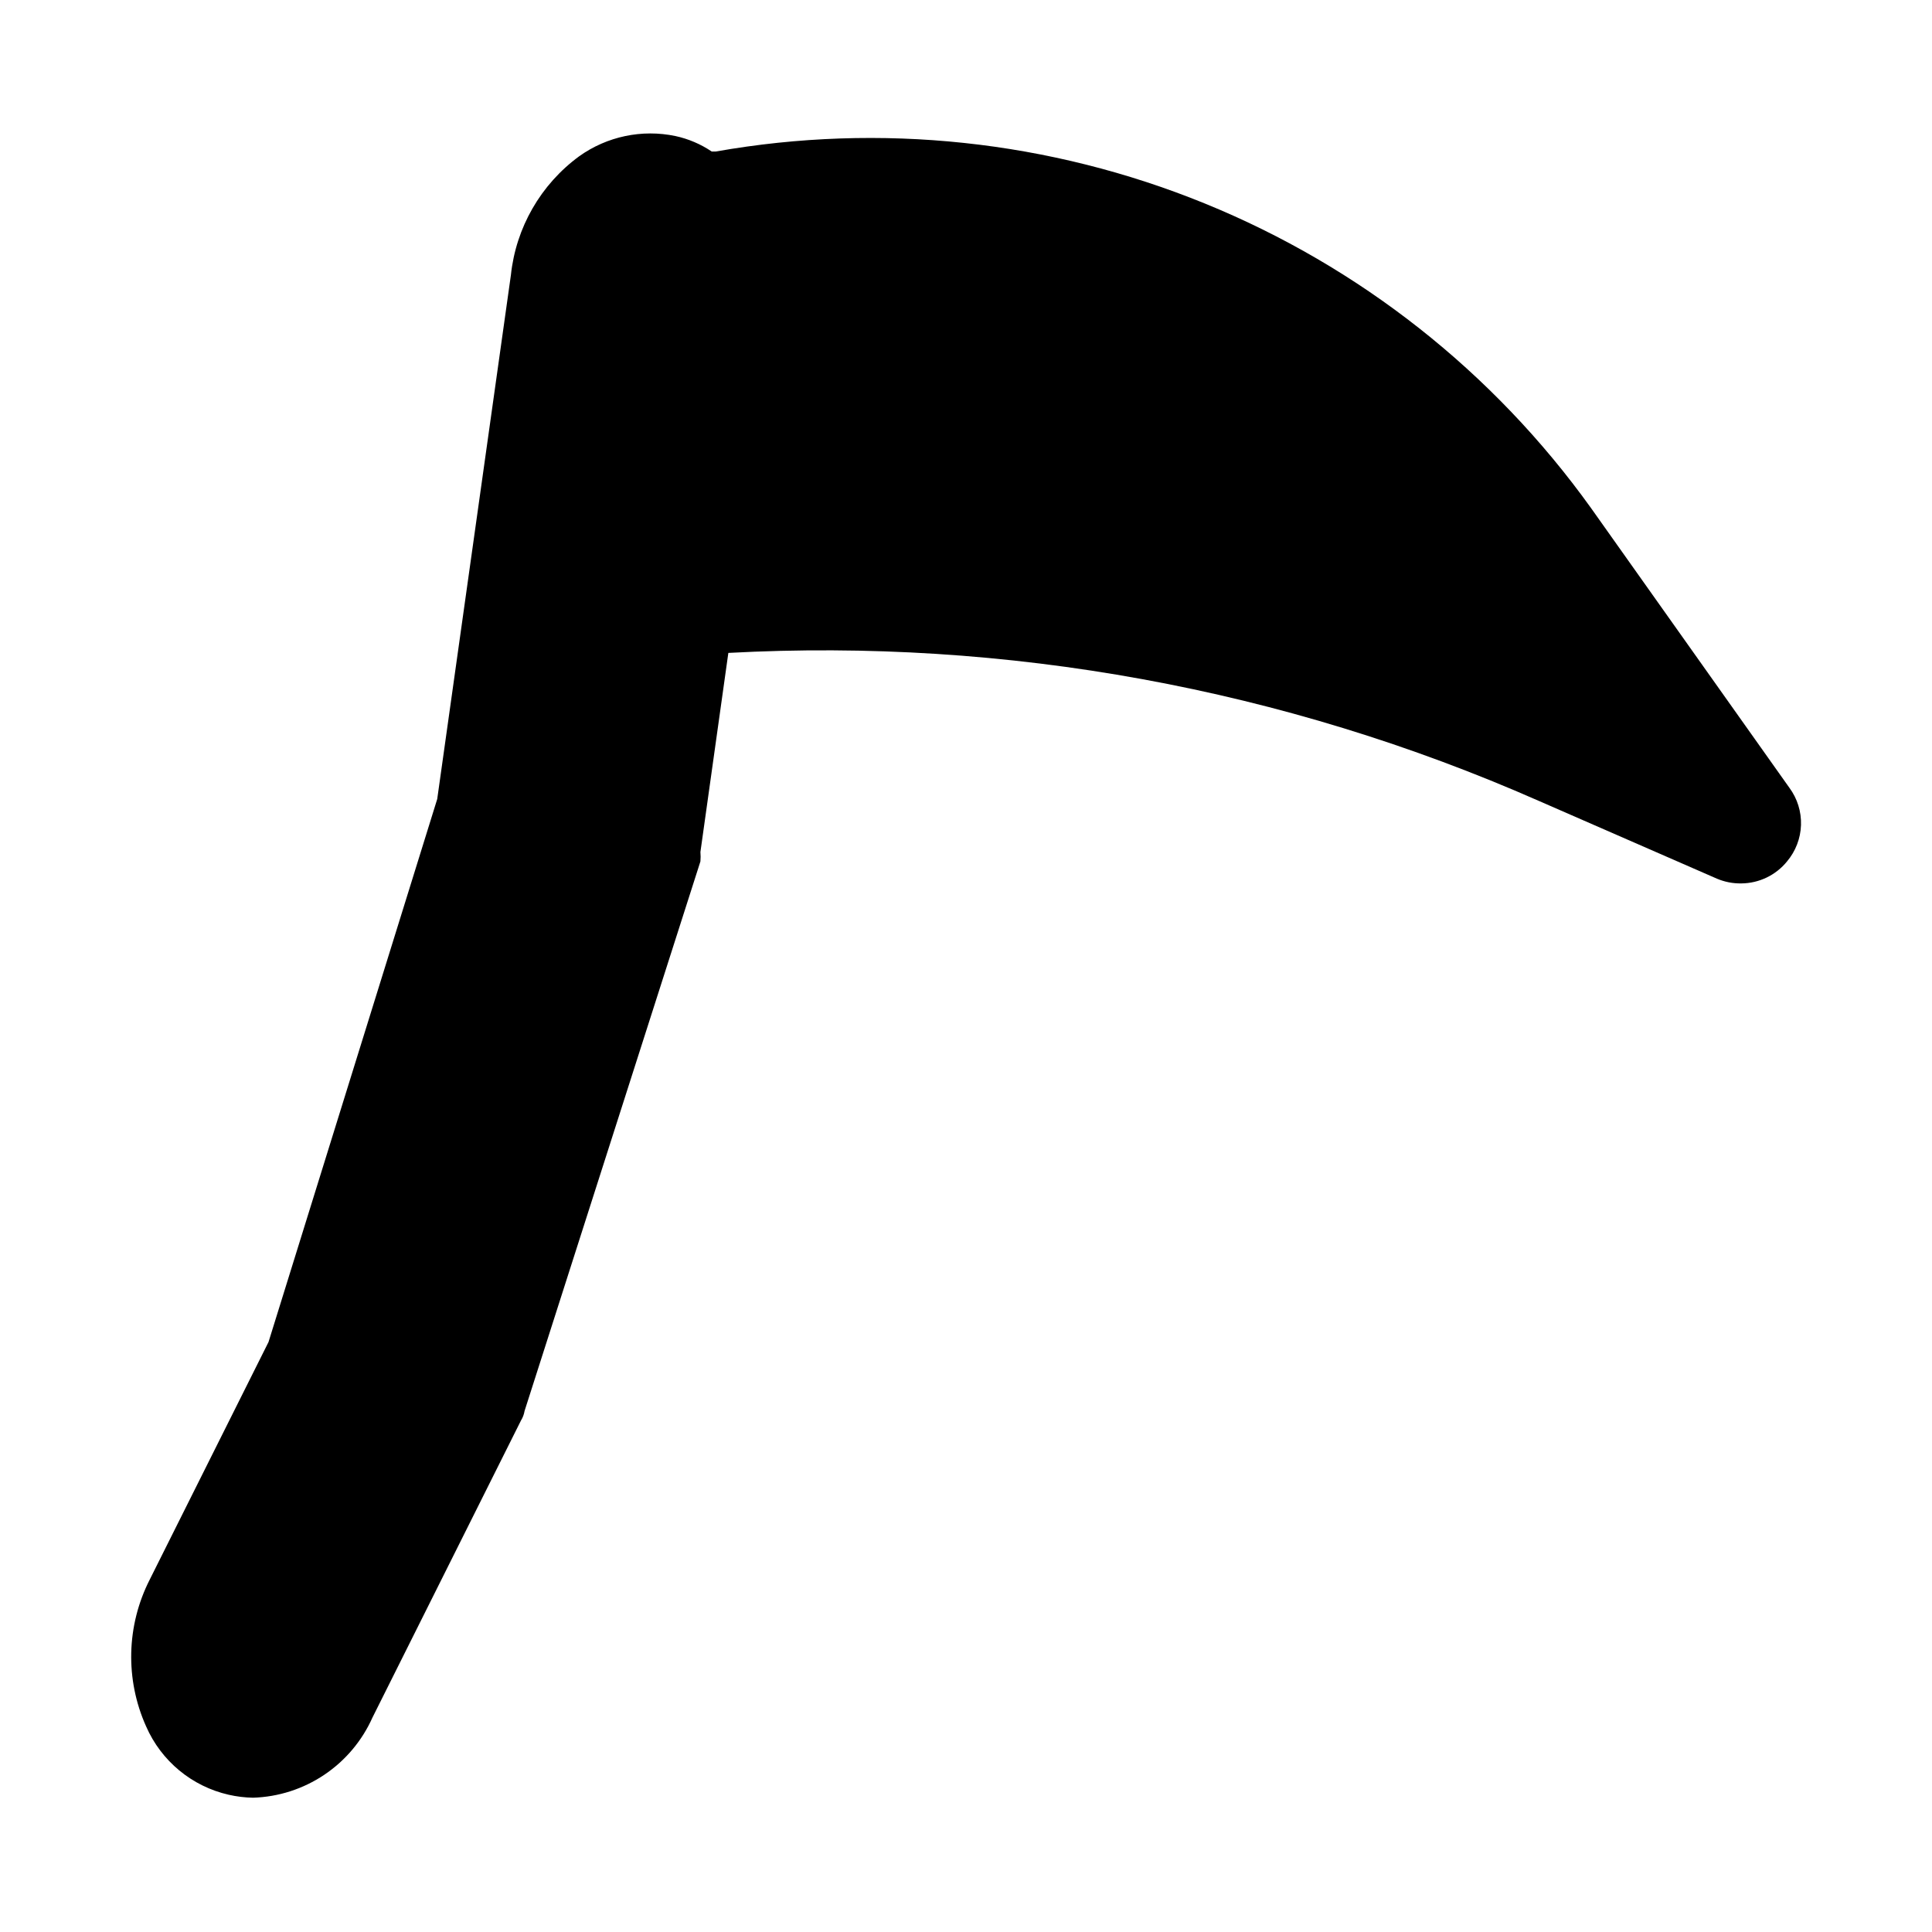
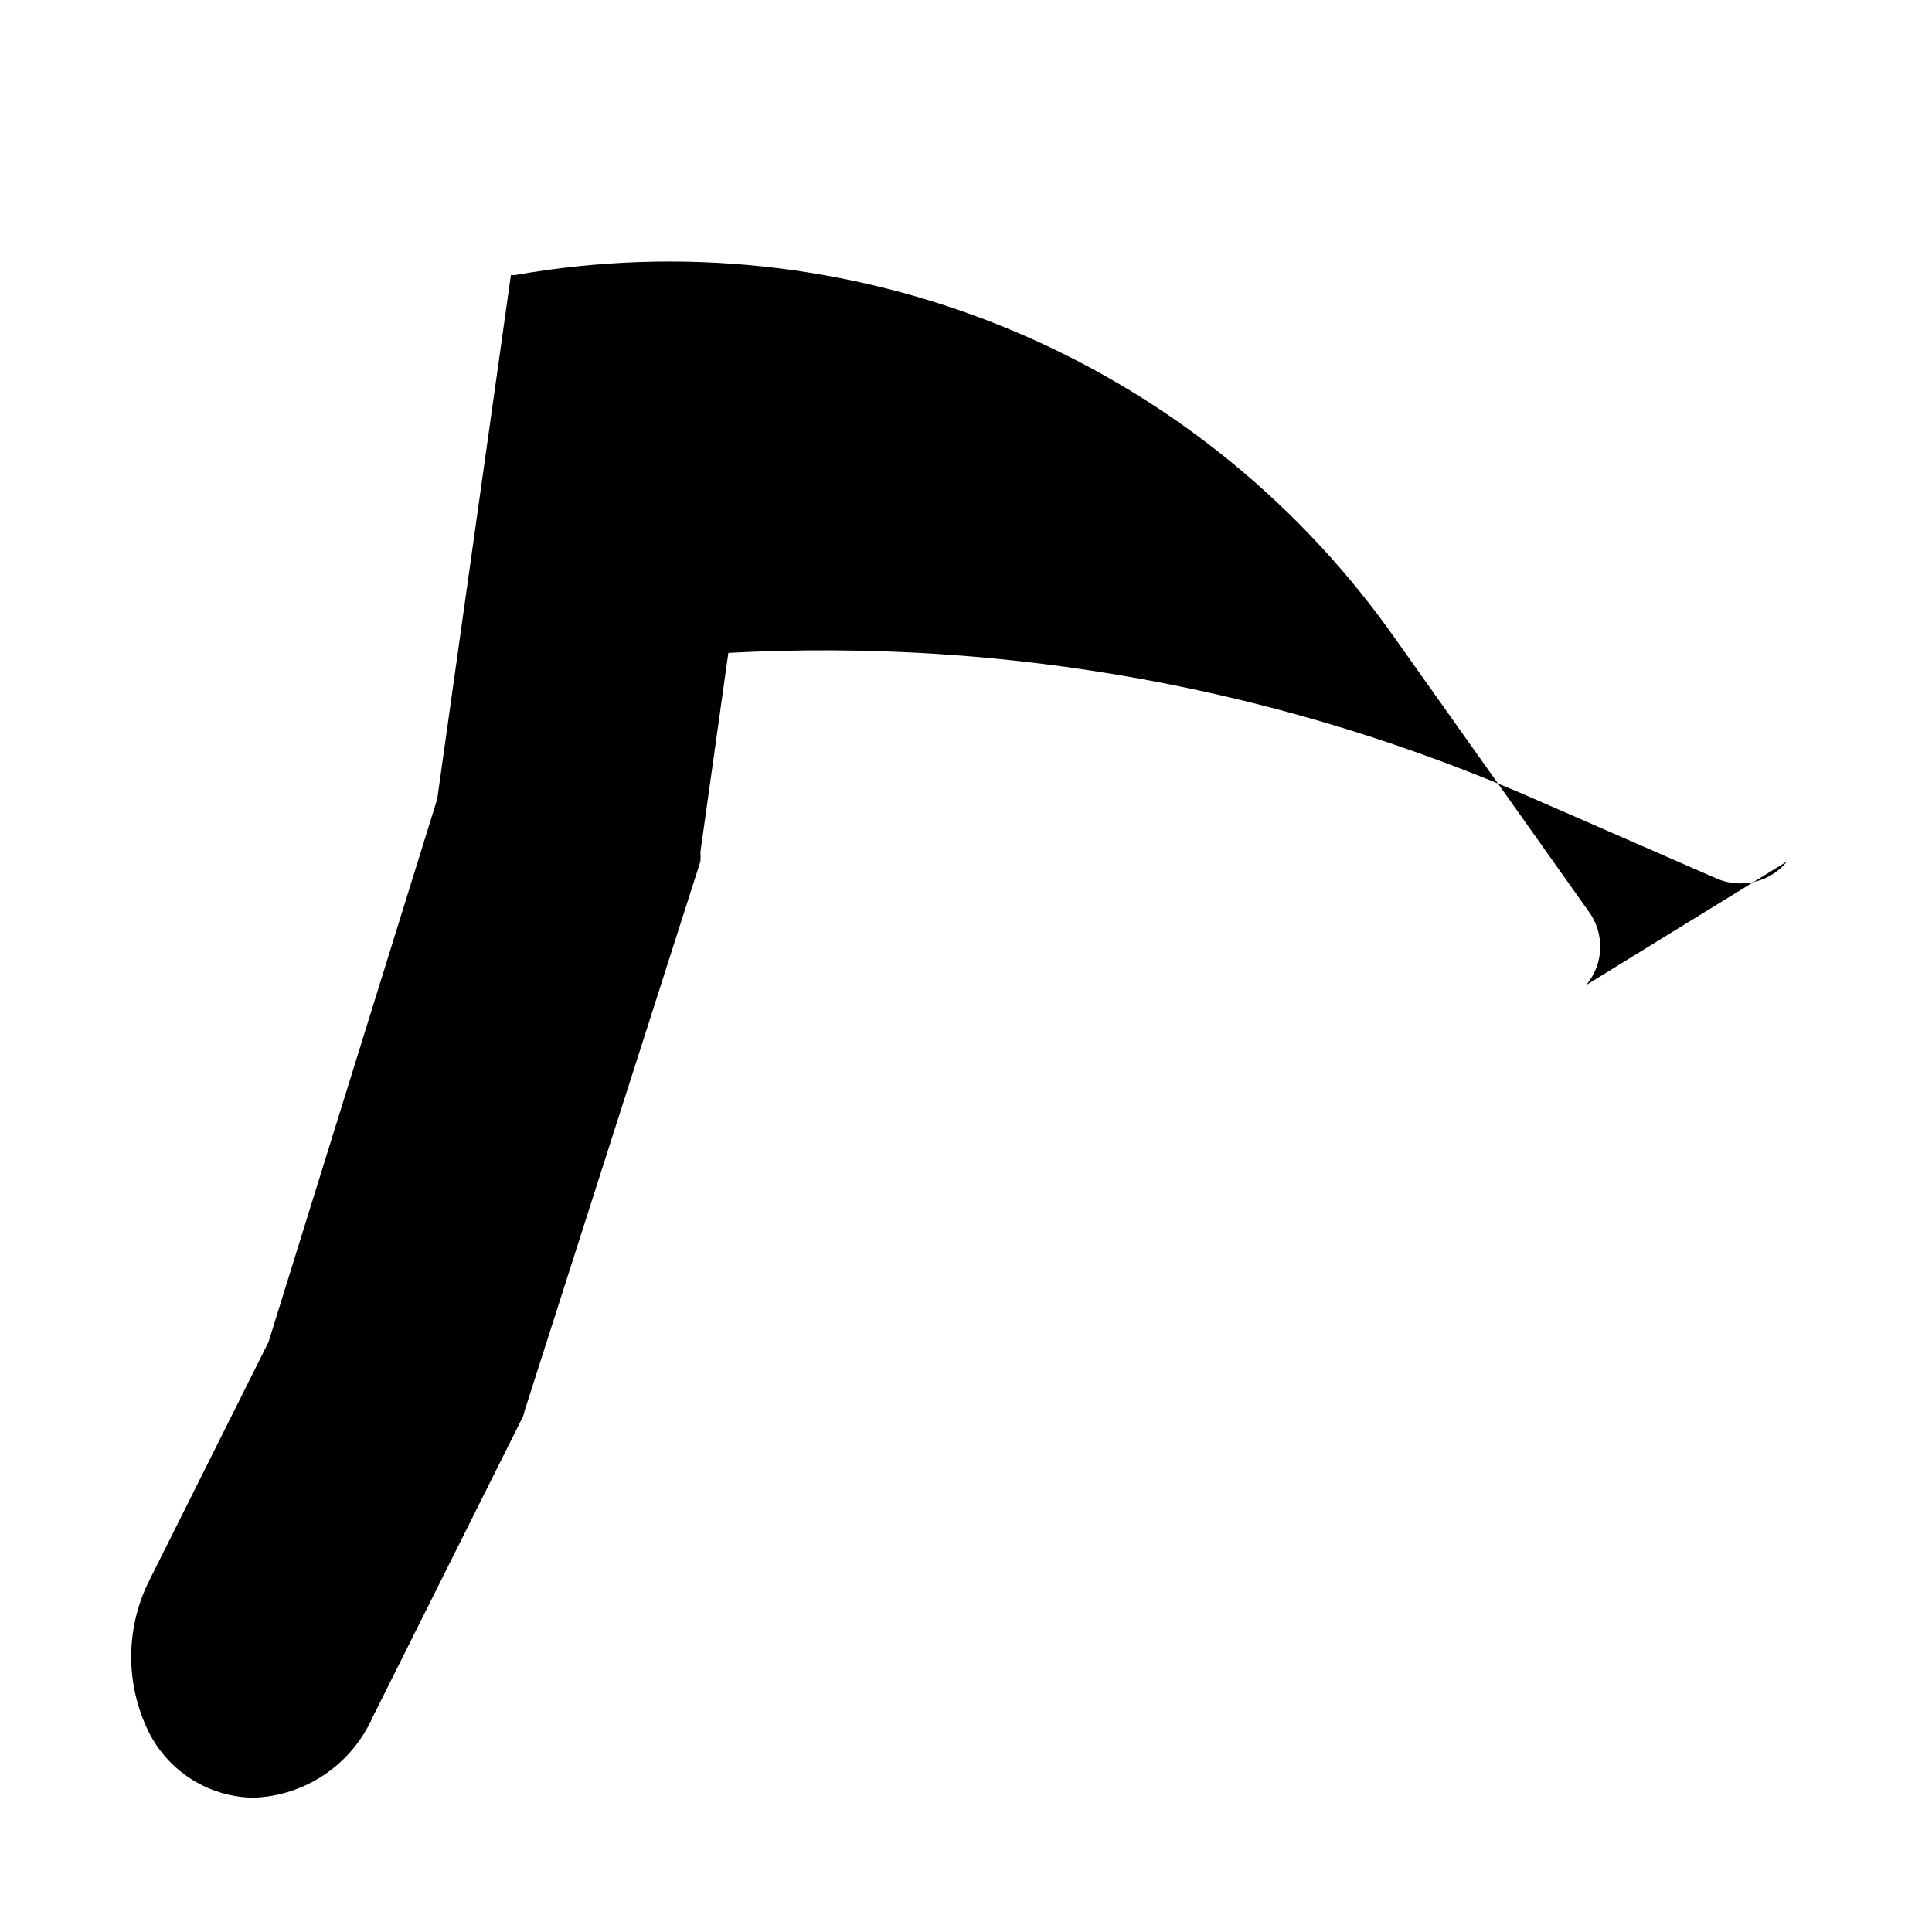
<svg xmlns="http://www.w3.org/2000/svg" fill="#000000" width="800px" height="800px" version="1.1" viewBox="144 144 512 512">
-   <path d="m617.58 372.29c-2.969 3.656-7.414 5.793-12.125 5.824-2.215 0.039-4.414-0.391-6.453-1.258l-47.23-20.625h-0.004c-67.508-29.754-141.08-43.184-214.75-39.203l-7.398 52.742h-0.004c0.074 0.84 0.074 1.68 0 2.519l-46.602 145.63c-0.148 0.895-0.469 1.75-0.945 2.519l-39.359 78.719c-2.746 6.156-7.172 11.418-12.77 15.176-5.594 3.758-12.137 5.867-18.875 6.078-2.172-0.039-4.336-0.301-6.457-0.785-9.754-2.215-17.879-8.938-21.883-18.105-5.59-12.438-5.242-26.738 0.945-38.891l31.488-62.977 44.711-143.9 19.523-138.86c1.328-12.578 7.902-24.012 18.105-31.488 7.379-5.269 16.629-7.211 25.508-5.352 3.43 0.742 6.688 2.133 9.602 4.094h1.102c43.629-7.711 88.551-2.934 129.58 13.777 41.031 16.715 76.504 44.684 102.33 80.688l52.586 74.152c2.109 2.852 3.191 6.328 3.078 9.871-0.113 3.543-1.422 6.945-3.707 9.652z" />
+   <path d="m617.58 372.29c-2.969 3.656-7.414 5.793-12.125 5.824-2.215 0.039-4.414-0.391-6.453-1.258l-47.23-20.625h-0.004c-67.508-29.754-141.08-43.184-214.75-39.203l-7.398 52.742h-0.004c0.074 0.84 0.074 1.68 0 2.519l-46.602 145.63c-0.148 0.895-0.469 1.75-0.945 2.519l-39.359 78.719c-2.746 6.156-7.172 11.418-12.77 15.176-5.594 3.758-12.137 5.867-18.875 6.078-2.172-0.039-4.336-0.301-6.457-0.785-9.754-2.215-17.879-8.938-21.883-18.105-5.59-12.438-5.242-26.738 0.945-38.891l31.488-62.977 44.711-143.9 19.523-138.86h1.102c43.629-7.711 88.551-2.934 129.58 13.777 41.031 16.715 76.504 44.684 102.33 80.688l52.586 74.152c2.109 2.852 3.191 6.328 3.078 9.871-0.113 3.543-1.422 6.945-3.707 9.652z" />
</svg>